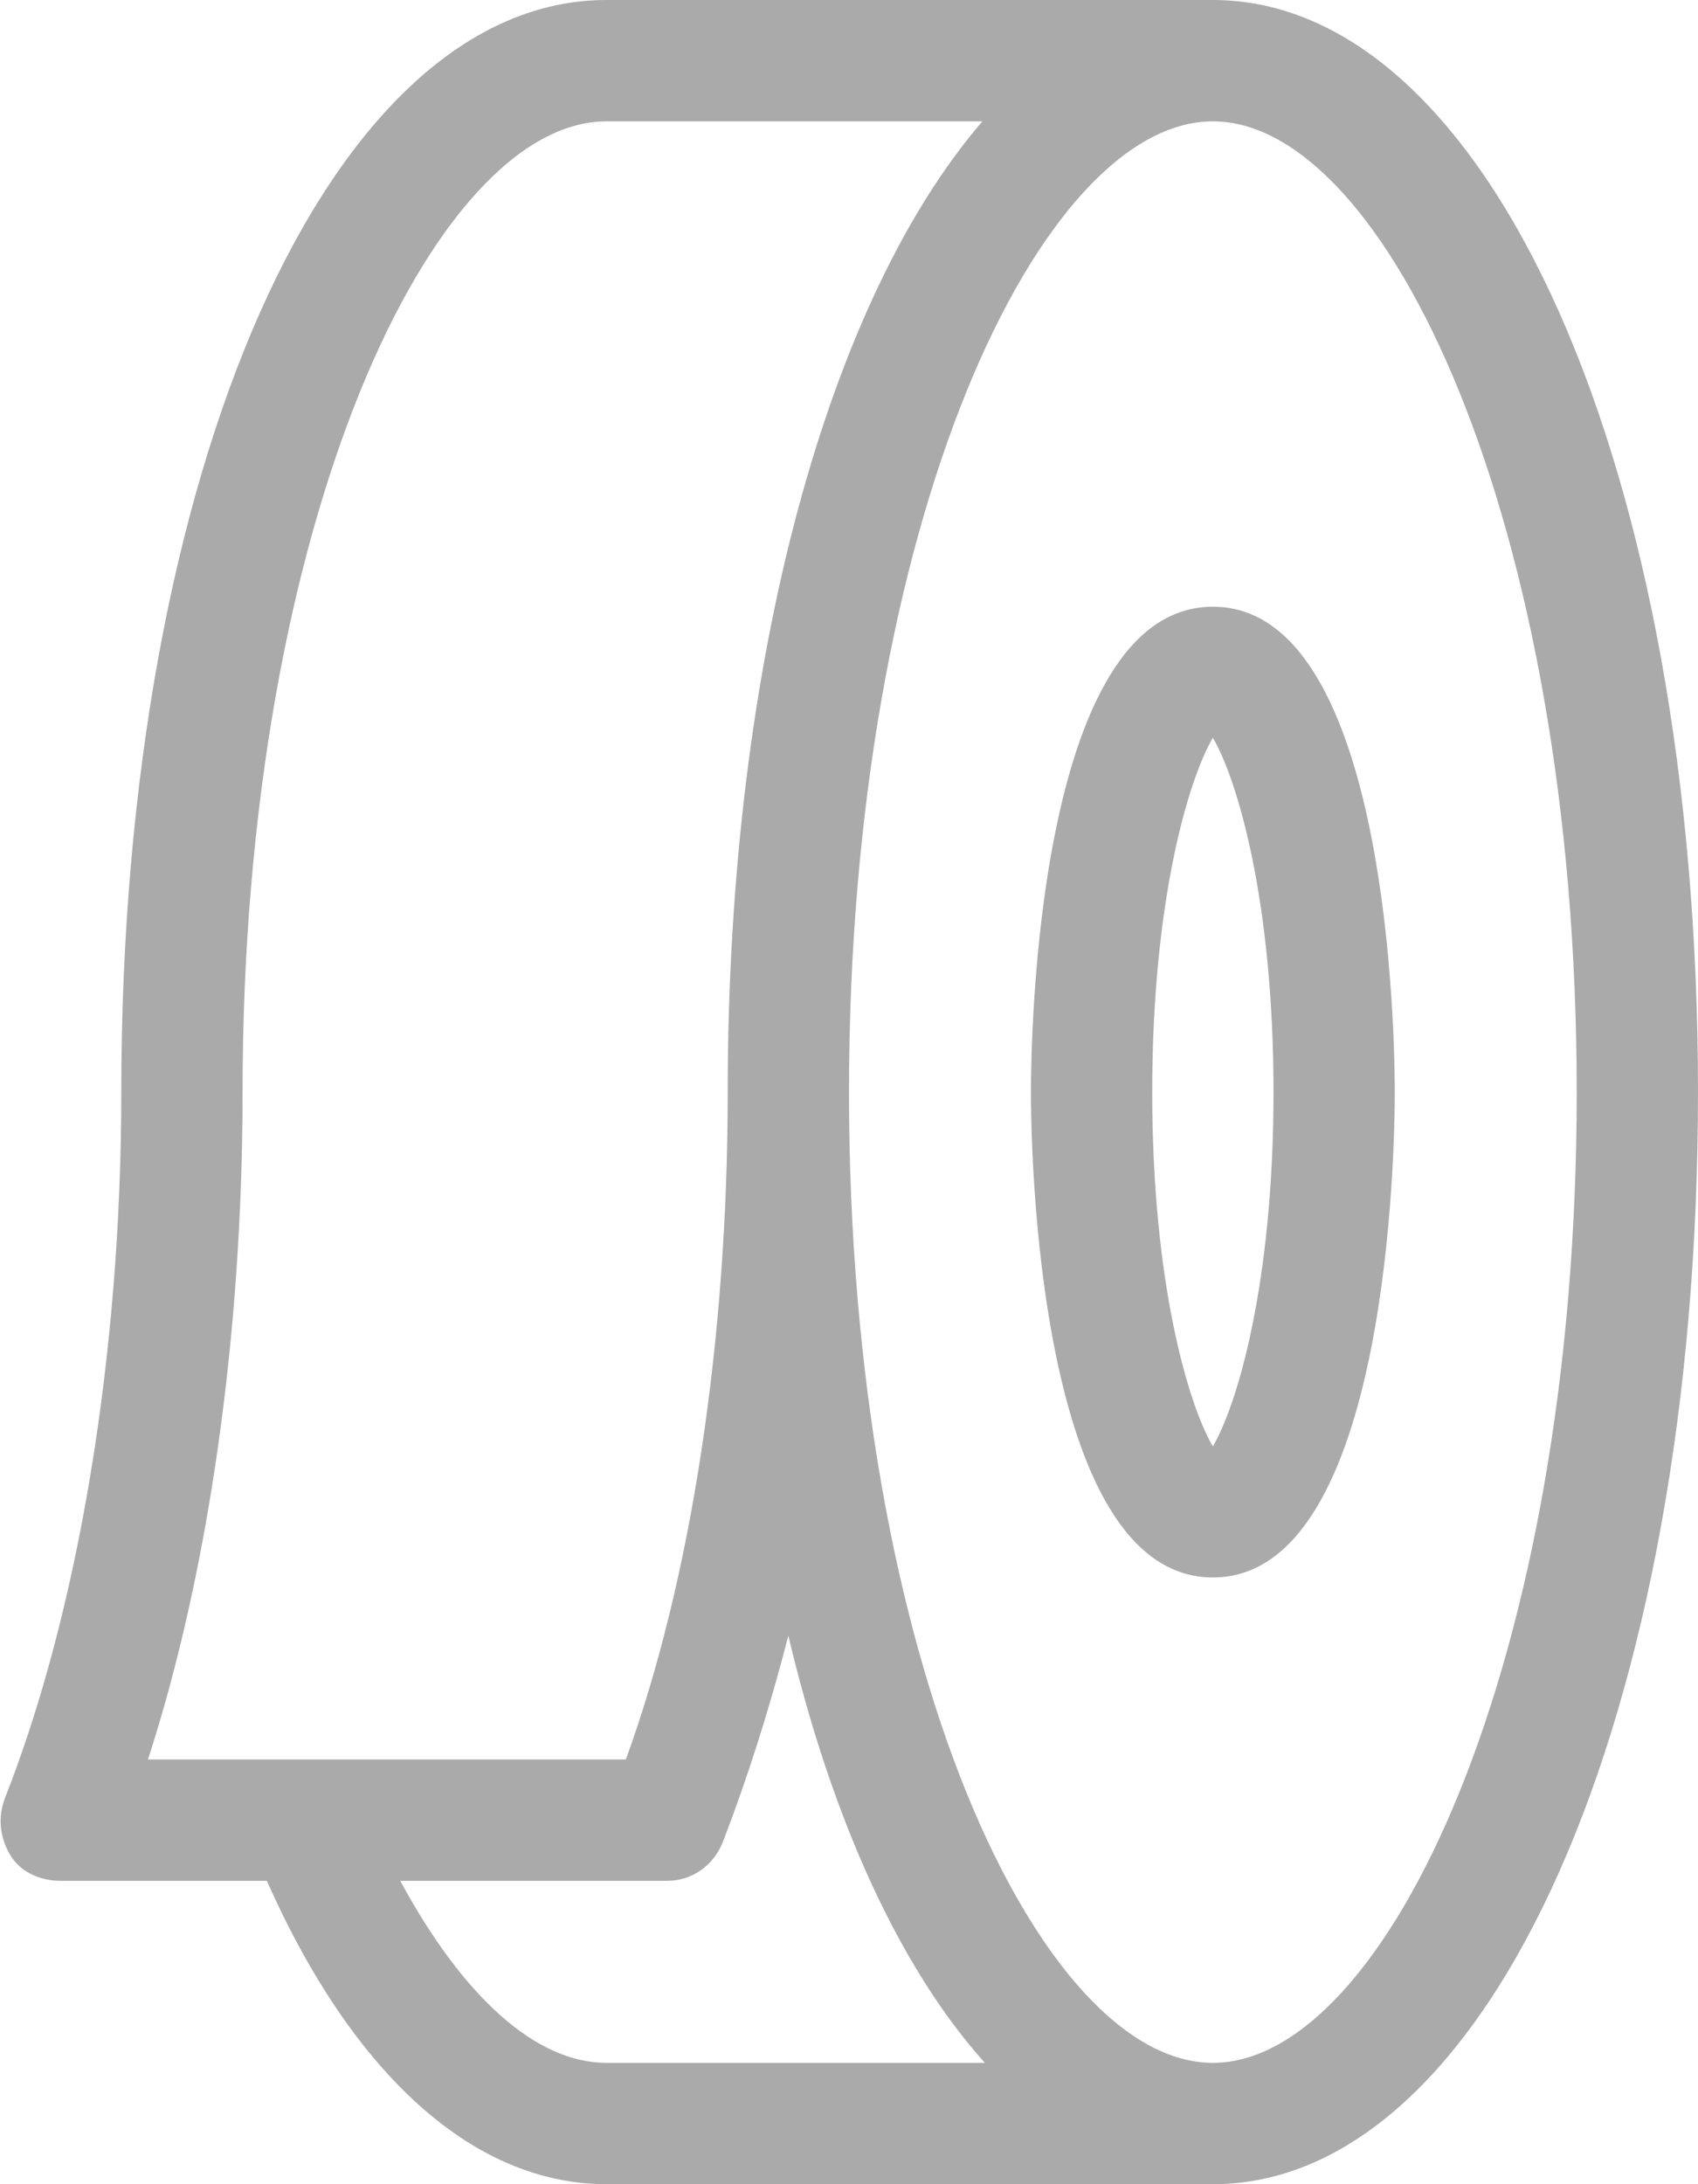
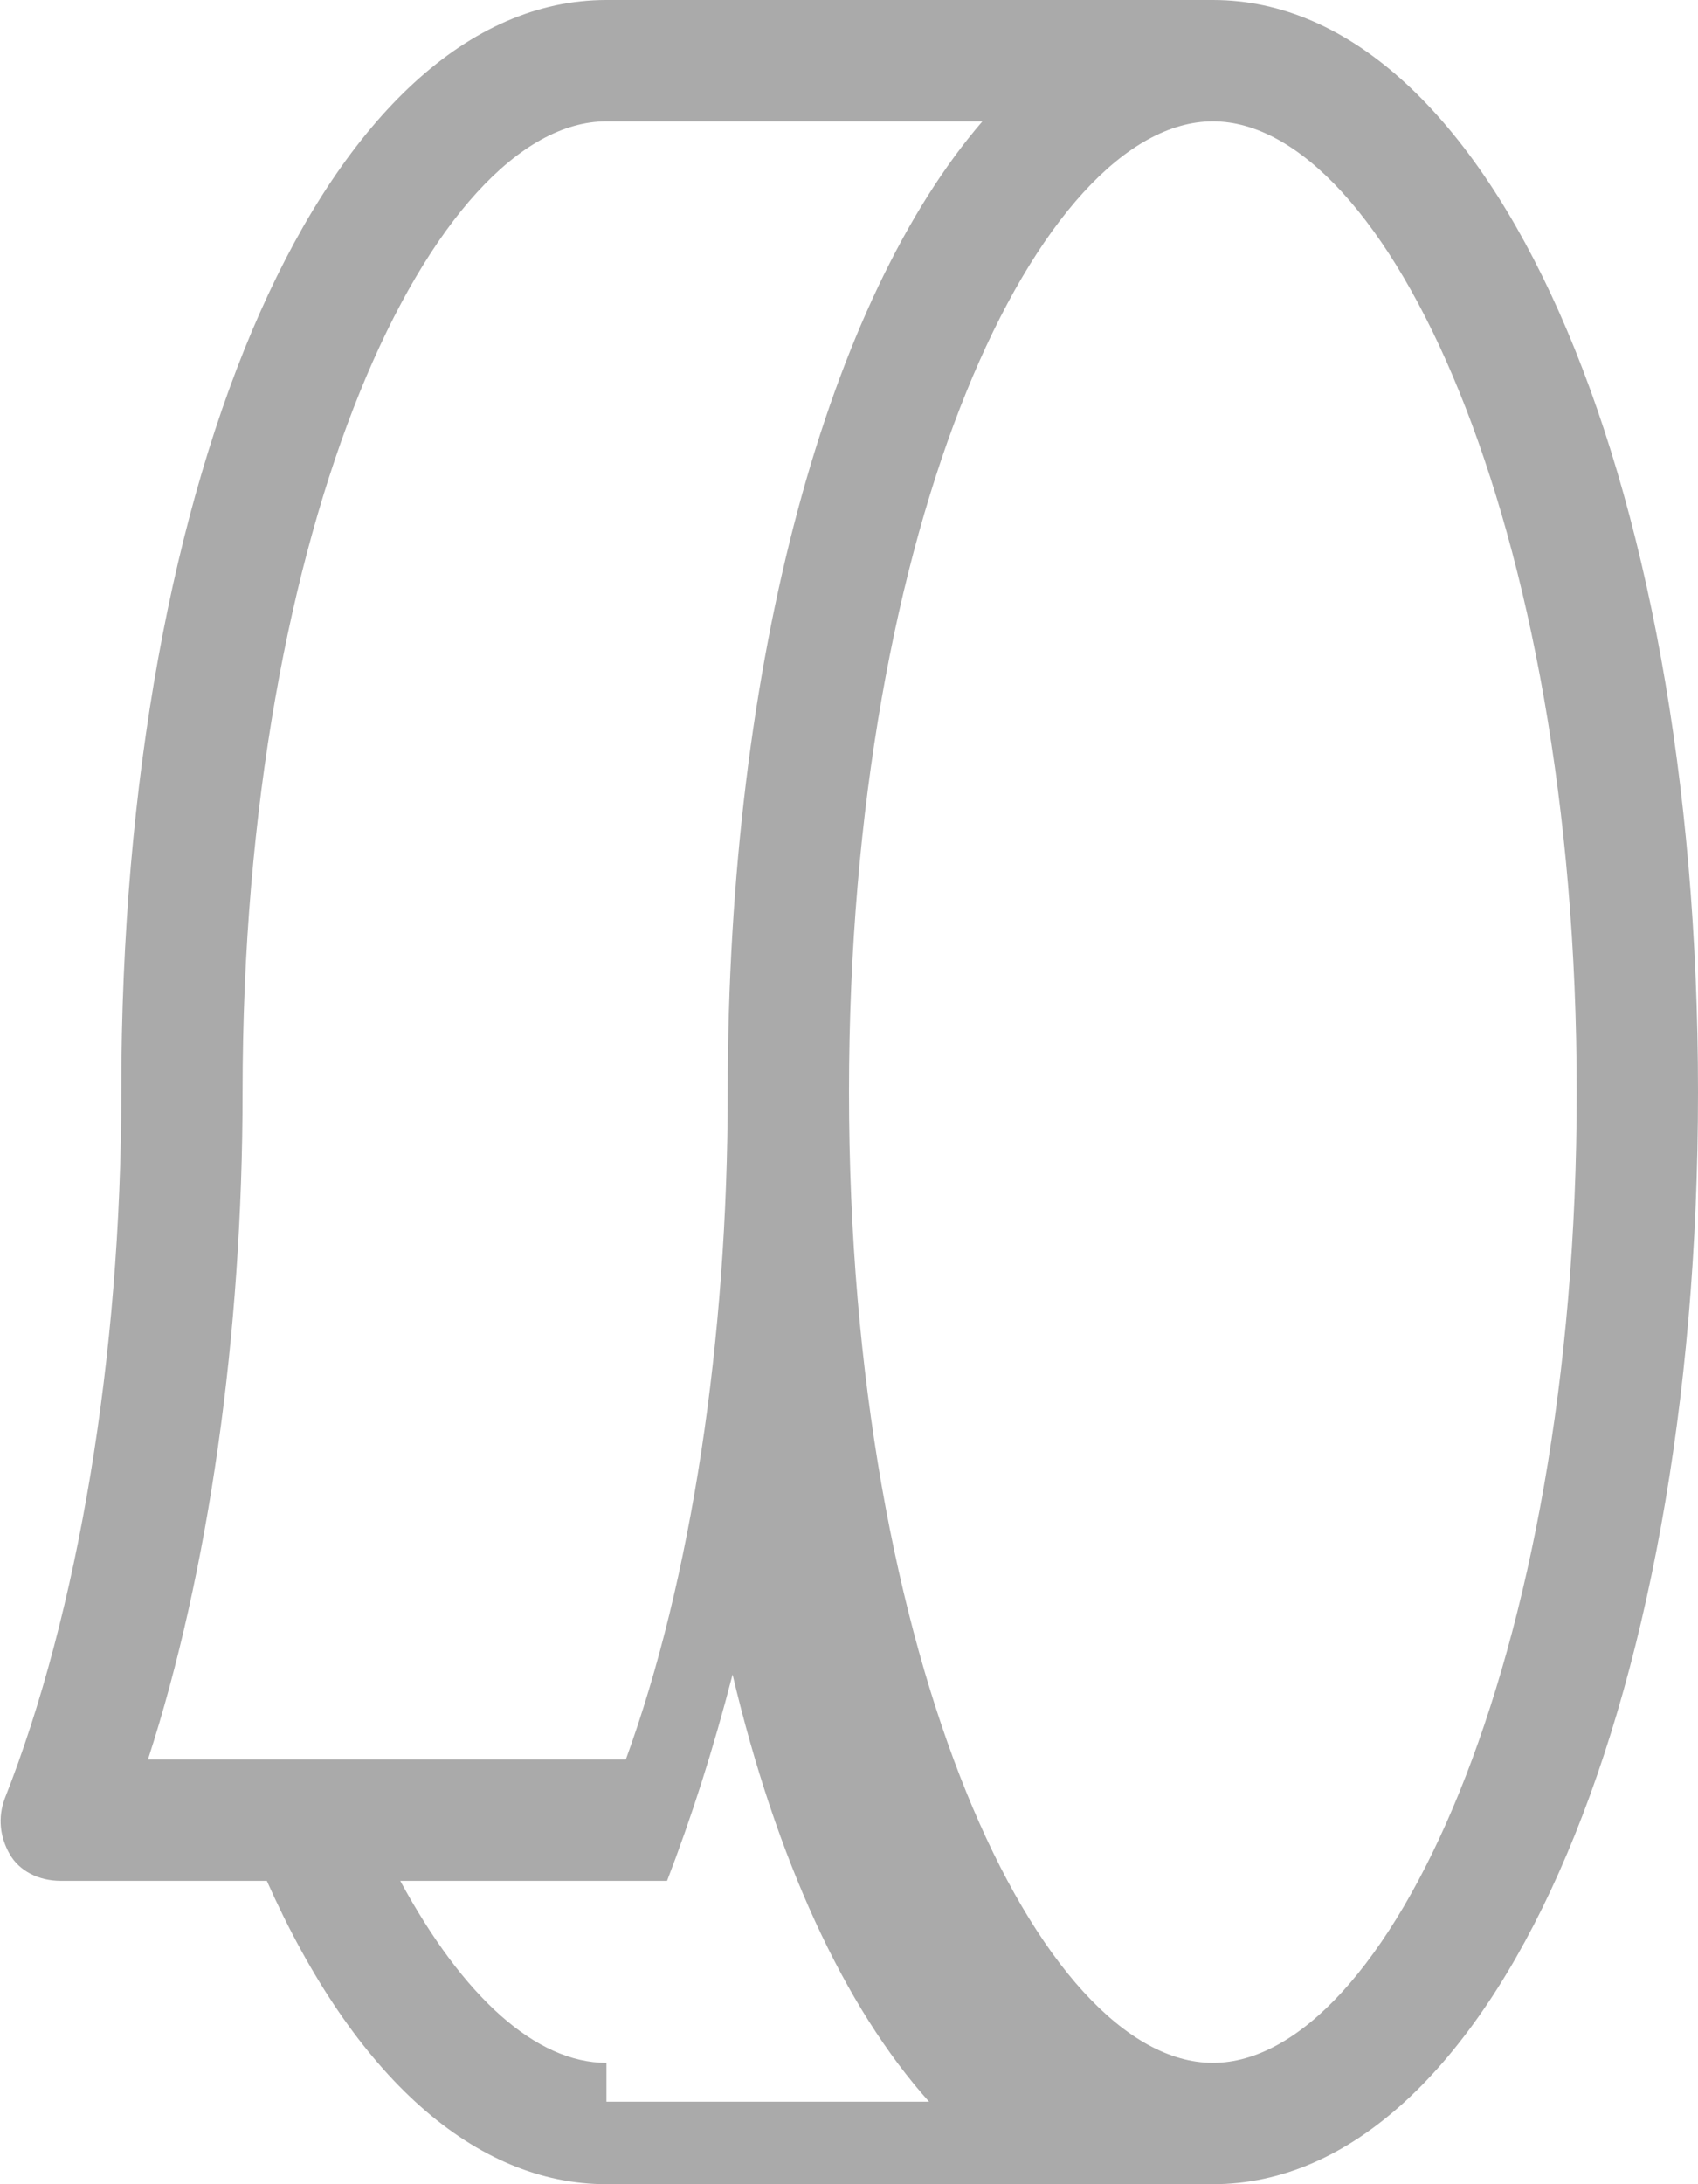
<svg xmlns="http://www.w3.org/2000/svg" version="1.1" id="Ebene_1" x="0px" y="0px" viewBox="0 0 70 90" style="enable-background:new 0 0 70 90;" xml:space="preserve">
  <style type="text/css">
	.st0{fill:#AAAAAA;}
</style>
-   <path class="st0" d="M50,0H25C13.6,0,5,19.3,5,45c0,10.9-1.8,21.5-4.8,29.1c-0.3,0.8-0.2,1.6,0.2,2.3s1.2,1.1,2.1,1.1H11  C14.6,85.6,19.6,90,25,90h25c11.4,0,20-19.3,20-45S61.4,0,50,0z M12.6,72.5H6.1C8.6,64.8,10,55,10,45c0-23.6,7.9-40,15-40h15.5  C34.2,12.3,30,27.1,30,45c0,10.2-1.5,20.1-4.2,27.5H12.6z M25,85c-2.9,0-5.9-2.7-8.5-7.5h11c1,0,1.9-0.6,2.3-1.6  c1-2.6,1.9-5.4,2.7-8.5c1.8,7.6,4.6,13.7,8.1,17.6H25z M50,85c-7.1,0-15-16.4-15-40S42.9,5,50,5s15,16.4,15,40S57.1,85,50,85z" />
-   <path class="st0" d="M50,25c-7.3,0-7.5,18-7.5,20s0.2,20,7.5,20s7.5-18,7.5-20S57.3,25,50,25z M50,59.6c-1-1.7-2.5-6.7-2.5-14.6  S49,32.1,50,30.4c1,1.7,2.5,6.7,2.5,14.6S51,57.9,50,59.6z" />
+   <path class="st0" d="M50,0H25C13.6,0,5,19.3,5,45c0,10.9-1.8,21.5-4.8,29.1c-0.3,0.8-0.2,1.6,0.2,2.3s1.2,1.1,2.1,1.1H11  C14.6,85.6,19.6,90,25,90h25c11.4,0,20-19.3,20-45S61.4,0,50,0z M12.6,72.5H6.1C8.6,64.8,10,55,10,45c0-23.6,7.9-40,15-40h15.5  C34.2,12.3,30,27.1,30,45c0,10.2-1.5,20.1-4.2,27.5H12.6z M25,85c-2.9,0-5.9-2.7-8.5-7.5h11c1-2.6,1.9-5.4,2.7-8.5c1.8,7.6,4.6,13.7,8.1,17.6H25z M50,85c-7.1,0-15-16.4-15-40S42.9,5,50,5s15,16.4,15,40S57.1,85,50,85z" />
</svg>